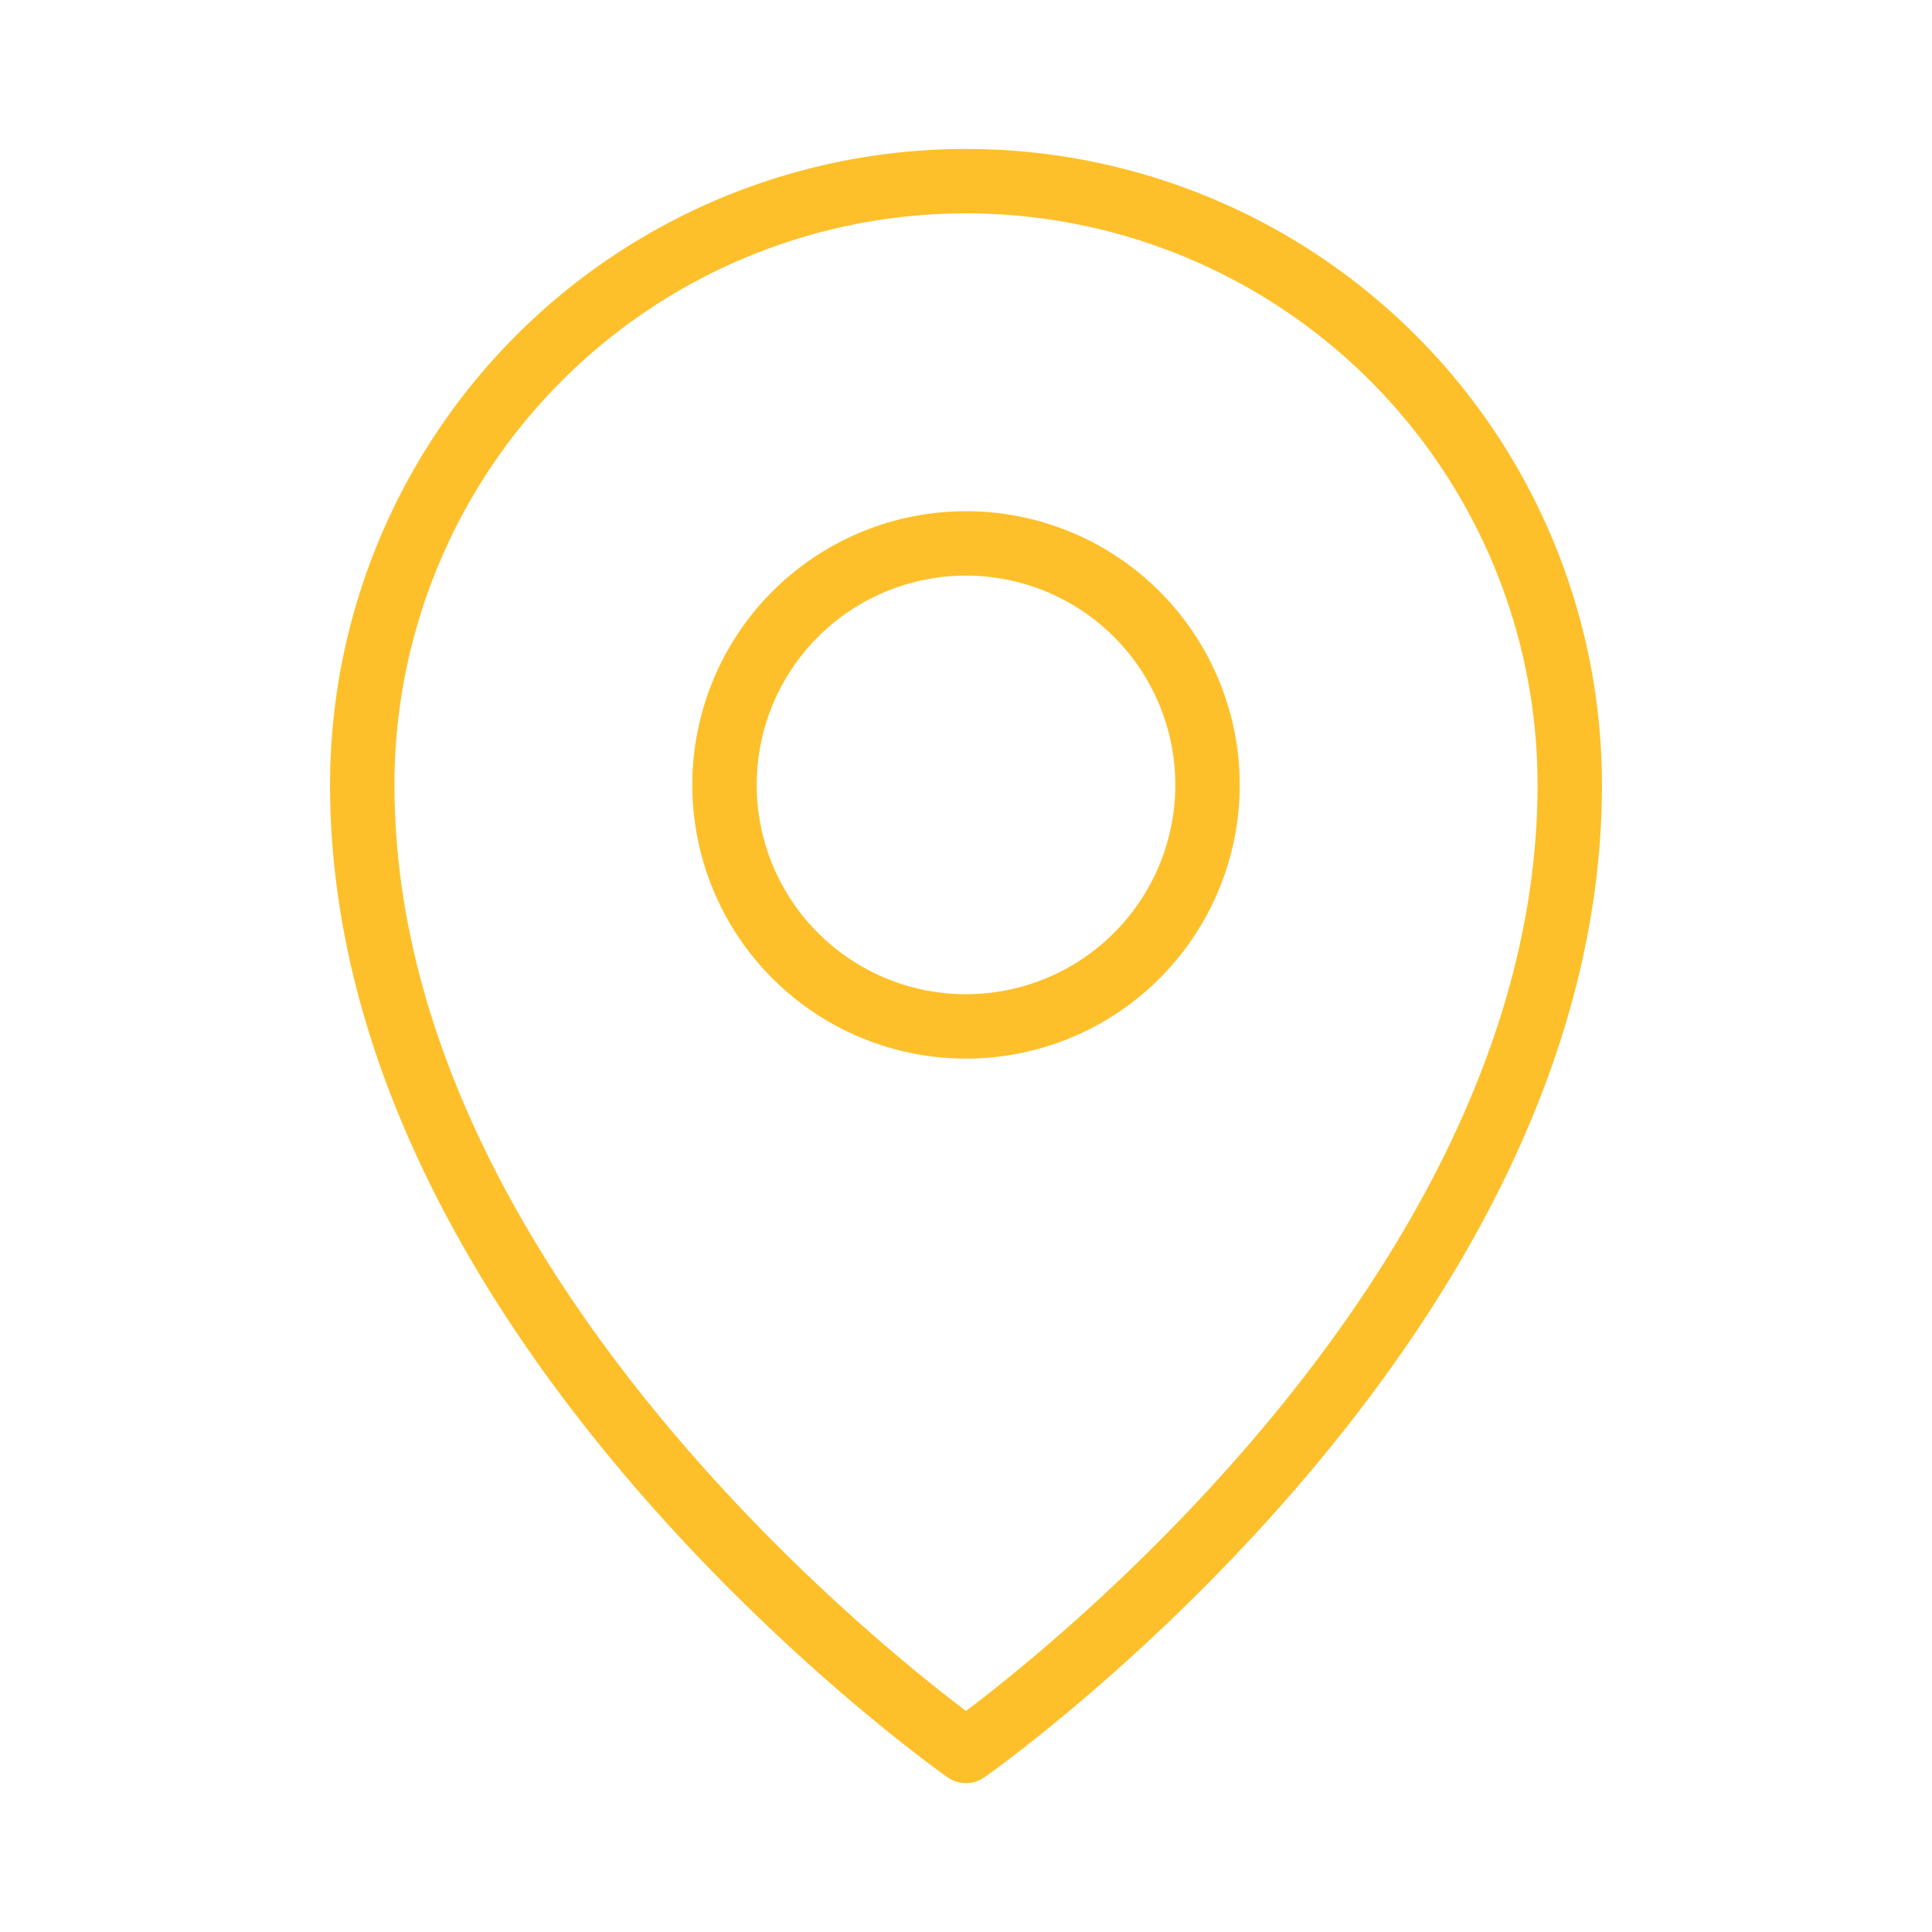
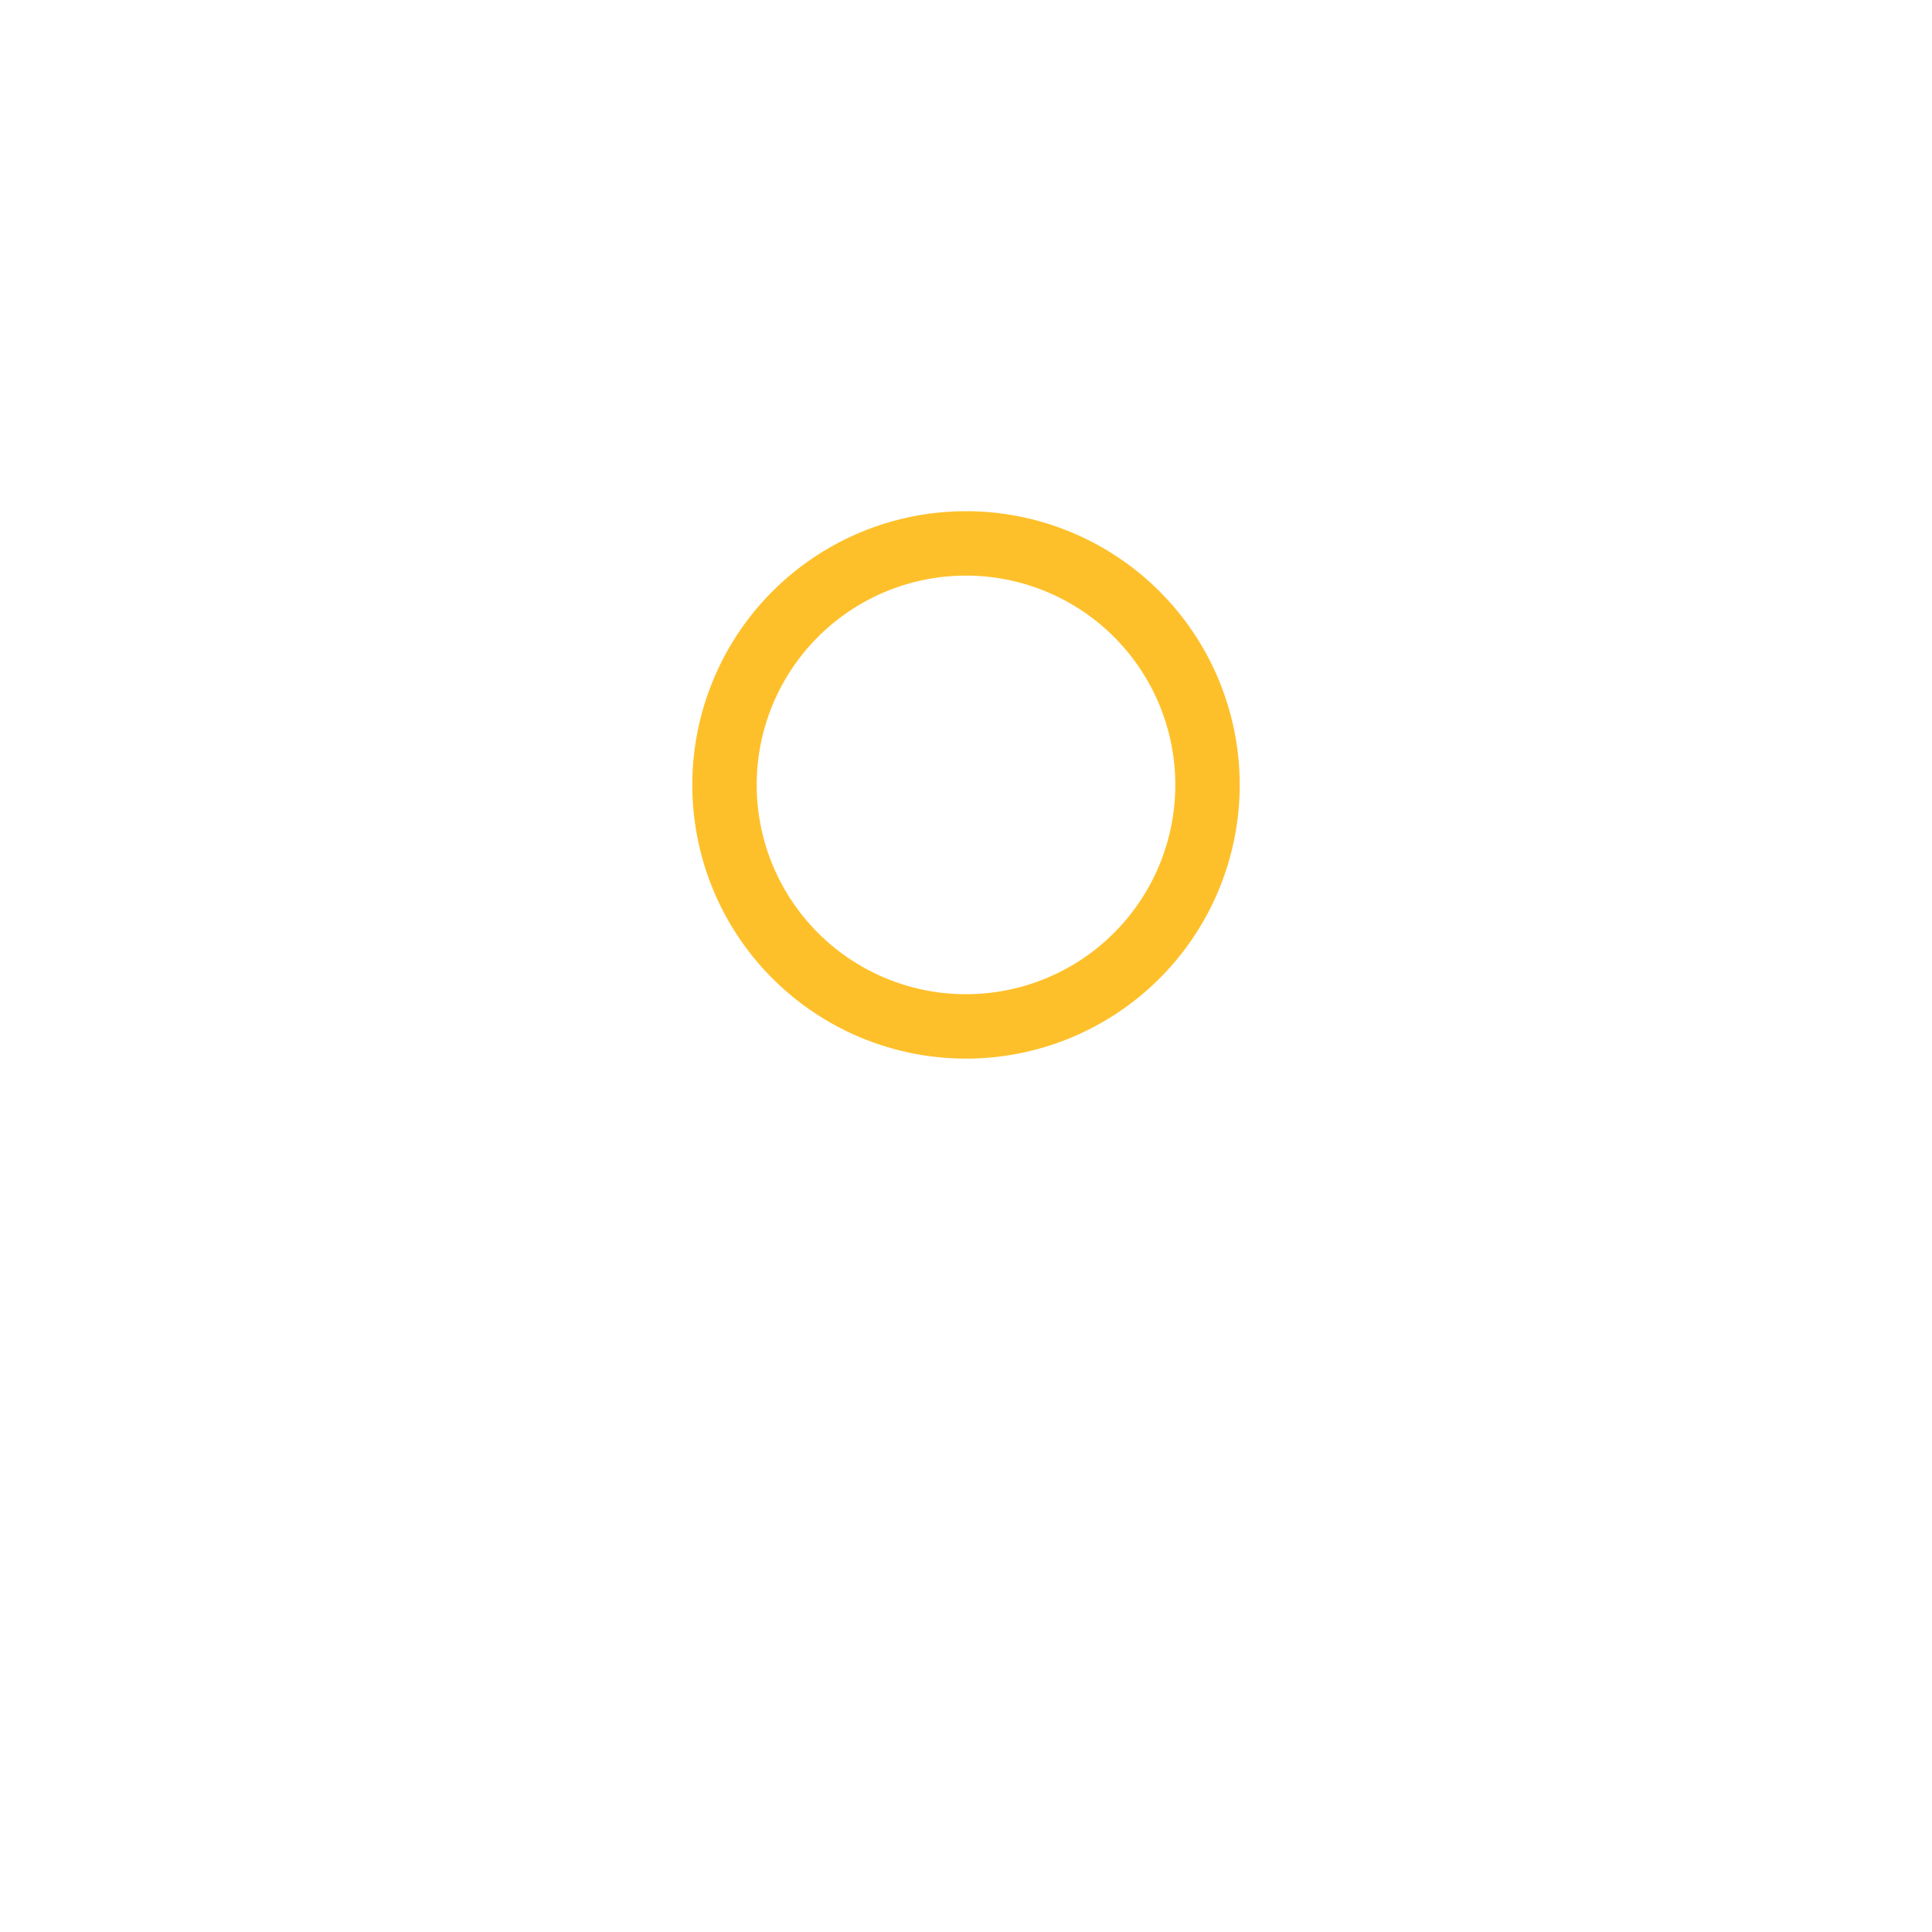
<svg xmlns="http://www.w3.org/2000/svg" width="30" height="30" viewBox="0 0 30 30" fill="none">
  <path d="M15 15.938a3.75 3.75 0 1 0 0-7.5 3.75 3.75 0 0 0 0 7.5" stroke="#fec02a" stroke-linecap="round" stroke-linejoin="round" />
-   <path d="M24.375 12.188c0 8.437-9.375 15-9.375 15s-9.375-6.563-9.375-15a9.375 9.375 0 0 1 18.75 0" stroke="#fec02a" stroke-linecap="round" stroke-linejoin="round" />
</svg>